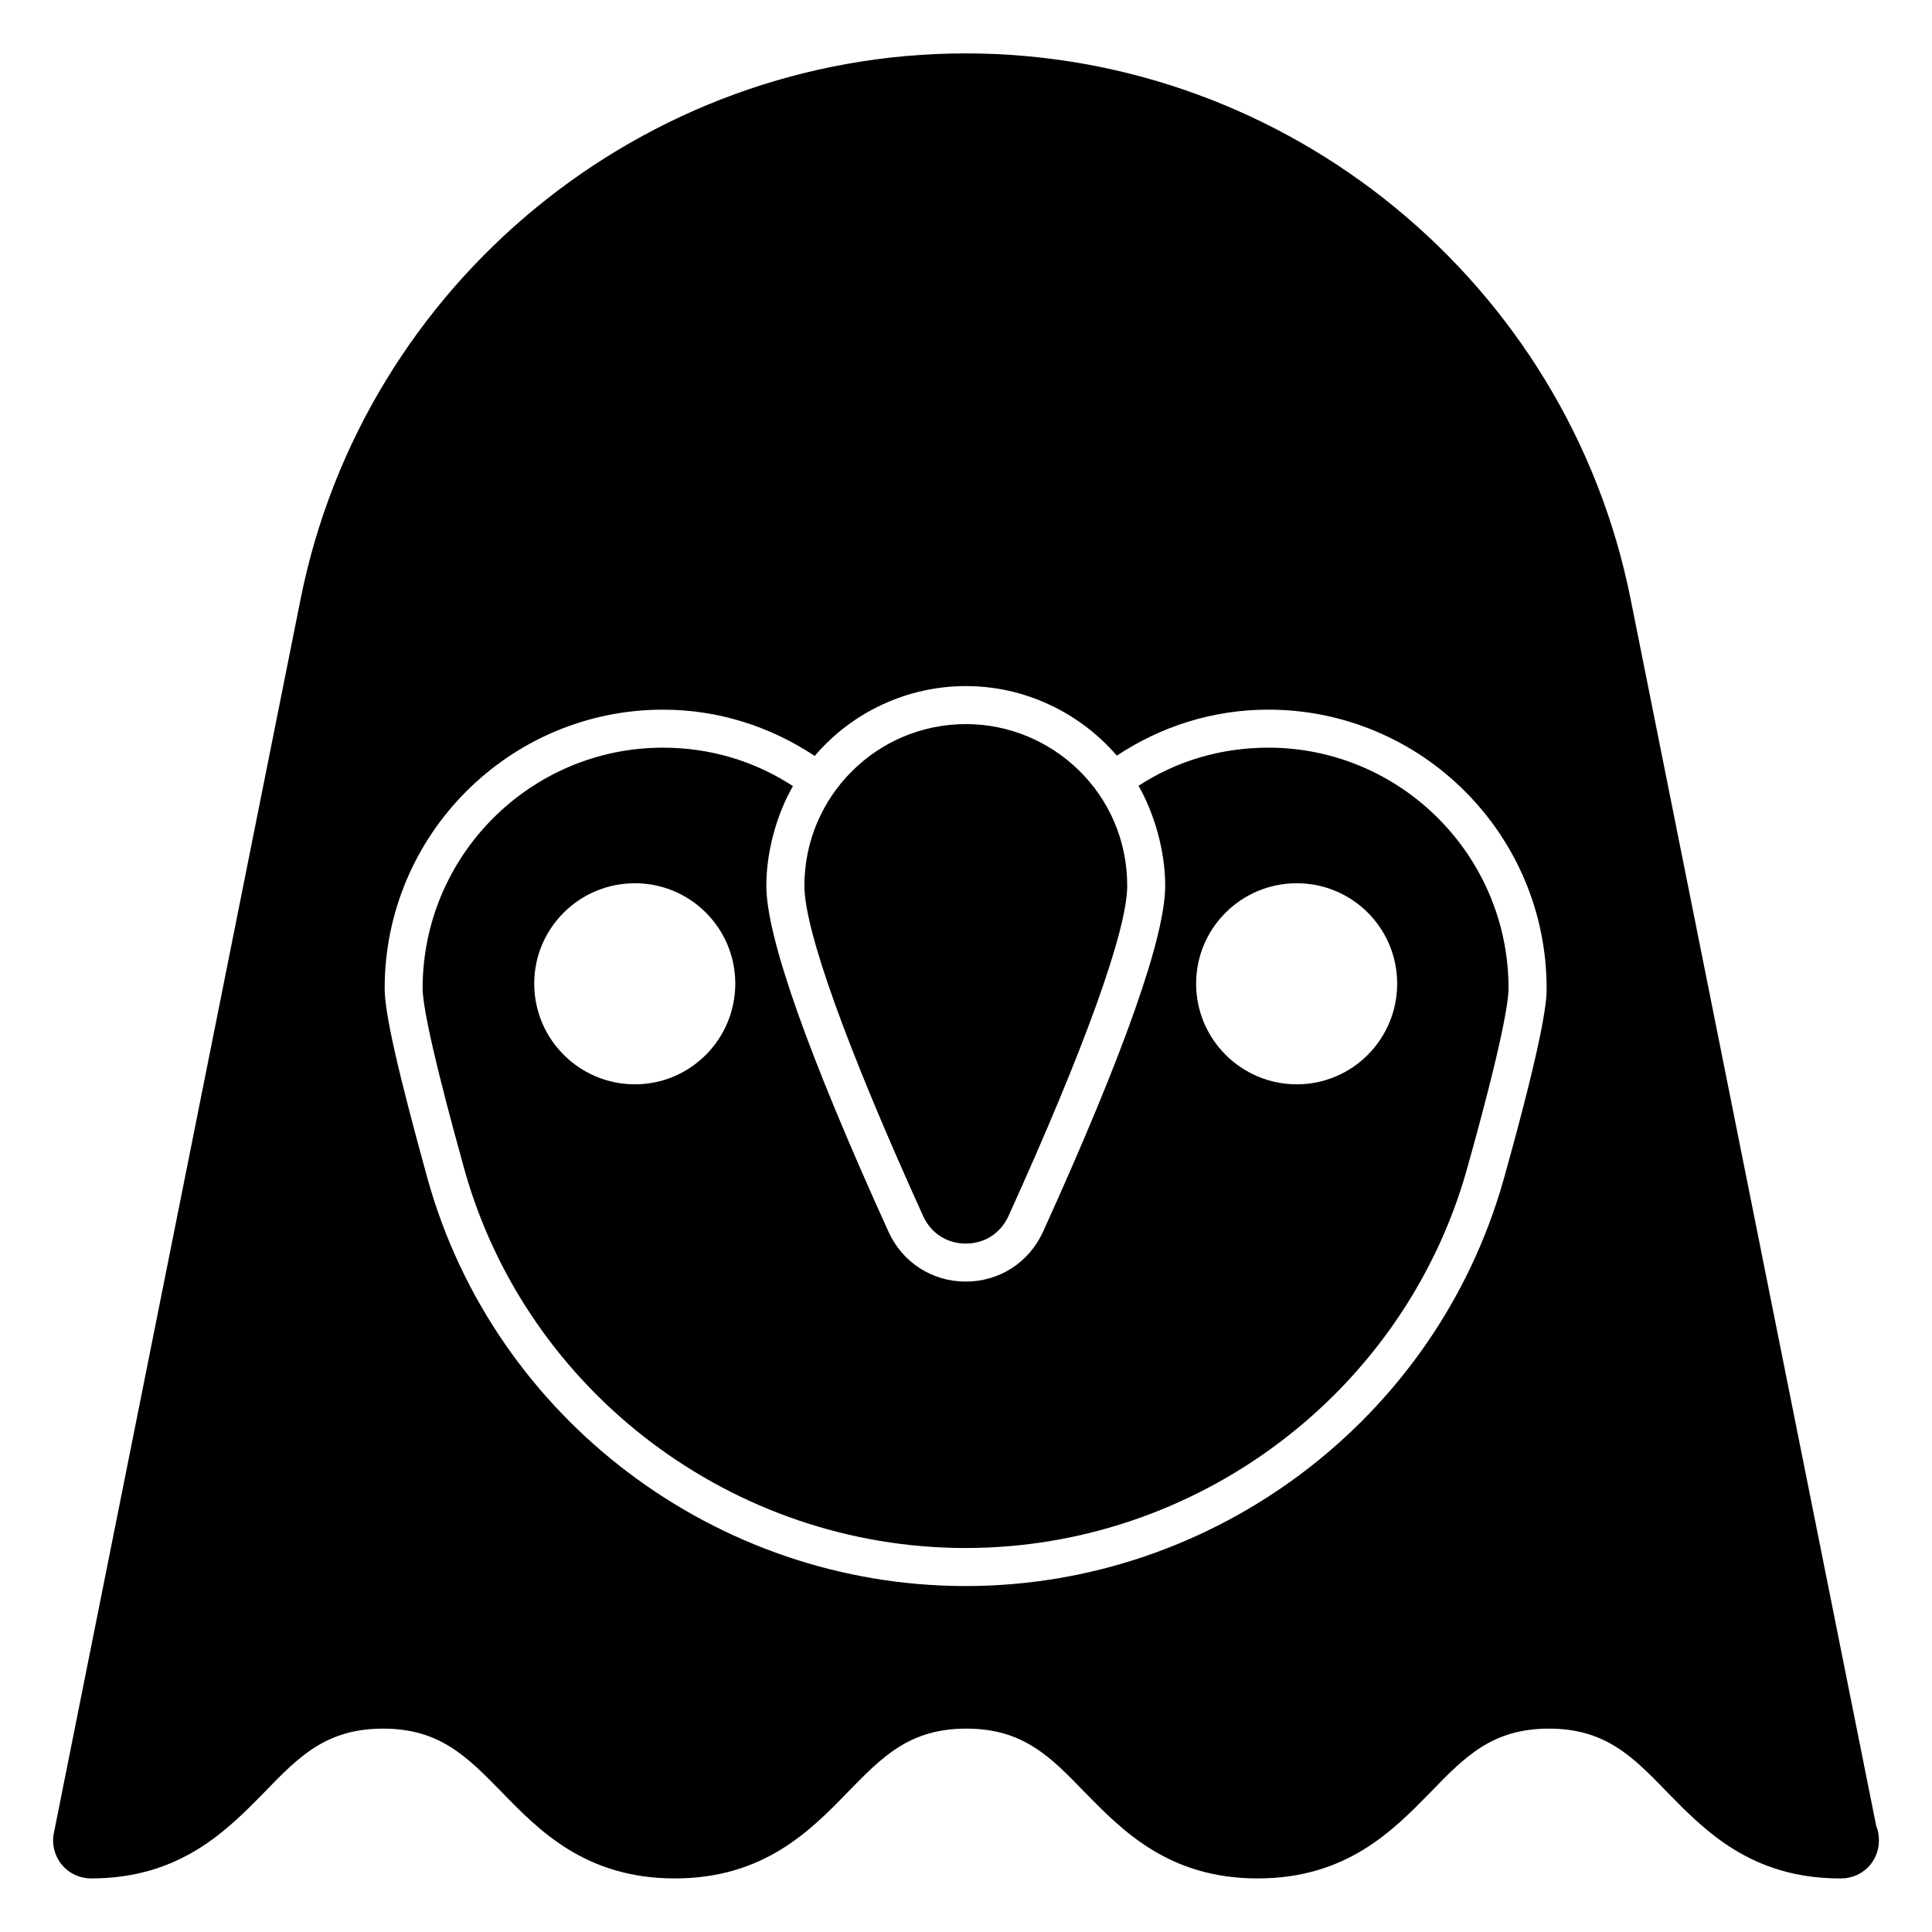
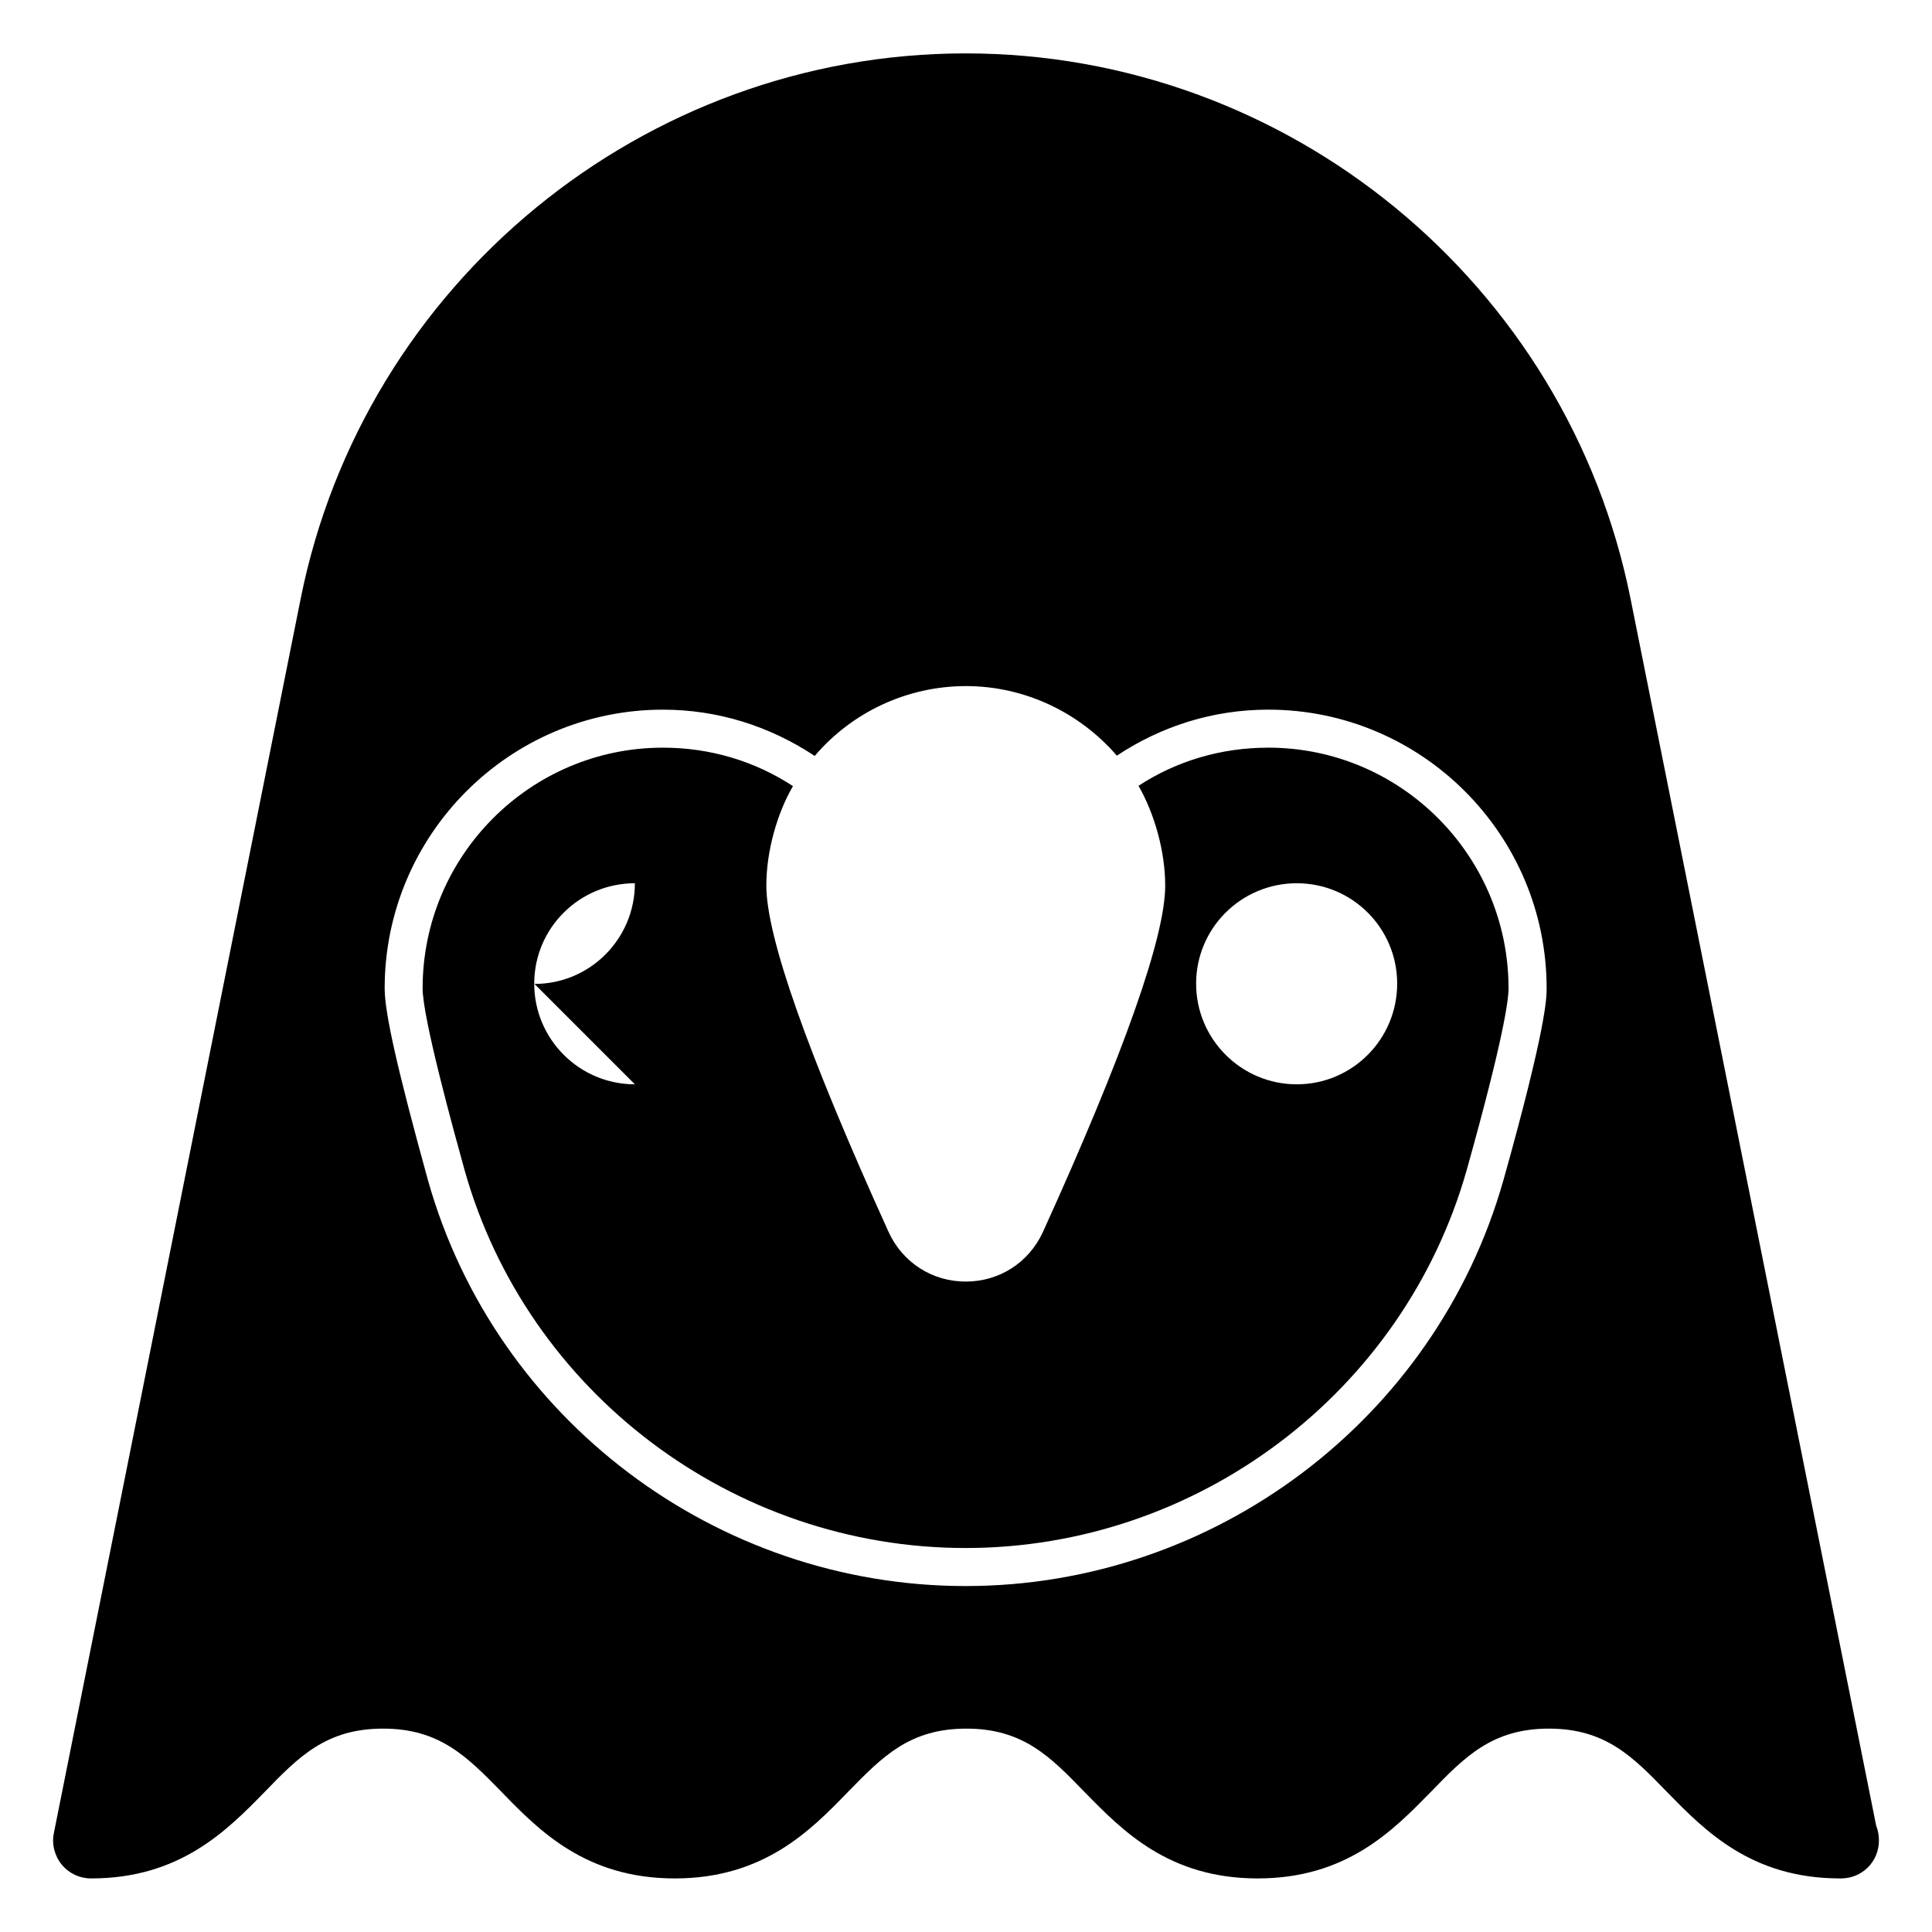
<svg xmlns="http://www.w3.org/2000/svg" fill="#000000" width="800px" height="800px" version="1.1" viewBox="144 144 512 512">
  <g>
    <path d="m641.22 627.9-65.094-325.16c-16.723-83.73-90.781-144.59-176.23-144.59-85.344 0-159.5 60.859-176.23 144.59l-65.395 327.07c-0.605 2.922 0.203 6.047 2.117 8.363 1.914 2.316 4.734 3.629 7.758 3.629 23.578 0 35.973-12.695 45.949-22.871 9.07-9.371 16.324-16.828 31.438-16.828 15.016 0 22.27 7.457 31.438 16.828 9.875 10.176 22.27 22.871 45.848 22.871s35.973-12.695 45.848-22.871c9.168-9.371 16.324-16.828 31.438-16.828 15.012 0 22.27 7.457 31.336 16.828 9.973 10.176 22.27 22.871 45.844 22.871 23.578 0 35.871-12.695 45.848-22.871 9.07-9.371 16.324-16.828 31.336-16.828 15.012 0 22.27 7.457 31.336 16.828 9.977 10.176 22.266 22.871 45.848 22.871 0.102 0.102 0.203 0 0.203 0 5.644 0 10.078-4.434 10.078-10.078-0.004-1.309-0.207-2.617-0.711-3.828zm-98.828-171.04c-17.949 63.277-76.547 107.46-142.49 107.46-66.074 0-124.67-44.23-142.49-107.56-8.039-29.117-11.473-44.312-11.473-50.832 0-40.727 33.094-73.859 73.762-73.859 14.547 0 28.273 4.363 40.203 12.262 9.898-11.625 24.535-18.512 40.102-18.512 15.375 0 29.957 6.848 39.969 18.434 11.863-7.852 25.57-12.188 40.137-12.188 40.668 0 73.762 33.133 73.762 73.859-0.004 2.484-0.004 10.035-11.477 50.941z" />
-     <path d="m480.1 342.14c-12.449 0-24.234 3.477-34.383 10.105 4.156 7.238 7.074 17.223 7.074 26.469 0 13.535-10.902 44.406-32.395 91.758-3.731 8.129-11.562 13.16-20.457 13.16-8.895 0-16.727-5.031-20.449-13.141-21.5-47.371-32.402-78.242-32.402-91.777 0-9.316 2.918-19.27 7.055-26.387-10.215-6.68-22.031-10.188-34.461-10.188-35.117 0-63.684 28.613-63.684 63.785 0 7.938 8.355 38.188 11.109 48.125 16.59 58.98 71.203 100.19 132.78 100.19 61.461 0 116.07-41.172 132.79-100.12 9.652-34.418 11.102-44.973 11.102-48.203 0-35.168-28.562-63.781-63.684-63.781zm-167.85 89.215c-14.715 0-26.676-11.961-26.676-26.68 0-14.715 11.961-26.605 26.676-26.605s26.605 11.891 26.605 26.605c0 14.723-11.891 26.68-26.605 26.68zm175.41 0c-14.715 0-26.676-11.961-26.676-26.68 0-14.715 11.961-26.605 26.676-26.605 14.715 0 26.605 11.891 26.605 26.605 0 14.723-11.891 26.68-26.605 26.68z" />
-     <path d="m399.95 473.56c4.981 0 9.199-2.715 11.297-7.266 20.289-44.719 31.477-75.828 31.477-87.578 0-24.316-19.809-42.824-42.727-42.824-23.727 0-42.824 19.262-42.824 42.824 0 11.75 11.188 42.859 31.488 87.594 2.09 4.535 6.309 7.25 11.289 7.25z" />
+     <path d="m480.1 342.14c-12.449 0-24.234 3.477-34.383 10.105 4.156 7.238 7.074 17.223 7.074 26.469 0 13.535-10.902 44.406-32.395 91.758-3.731 8.129-11.562 13.16-20.457 13.16-8.895 0-16.727-5.031-20.449-13.141-21.5-47.371-32.402-78.242-32.402-91.777 0-9.316 2.918-19.27 7.055-26.387-10.215-6.68-22.031-10.188-34.461-10.188-35.117 0-63.684 28.613-63.684 63.785 0 7.938 8.355 38.188 11.109 48.125 16.59 58.98 71.203 100.19 132.78 100.19 61.461 0 116.07-41.172 132.79-100.12 9.652-34.418 11.102-44.973 11.102-48.203 0-35.168-28.562-63.781-63.684-63.781zm-167.85 89.215c-14.715 0-26.676-11.961-26.676-26.68 0-14.715 11.961-26.605 26.676-26.605c0 14.723-11.891 26.68-26.605 26.68zm175.41 0c-14.715 0-26.676-11.961-26.676-26.68 0-14.715 11.961-26.605 26.676-26.605 14.715 0 26.605 11.891 26.605 26.605 0 14.723-11.891 26.68-26.605 26.68z" />
  </g>
</svg>